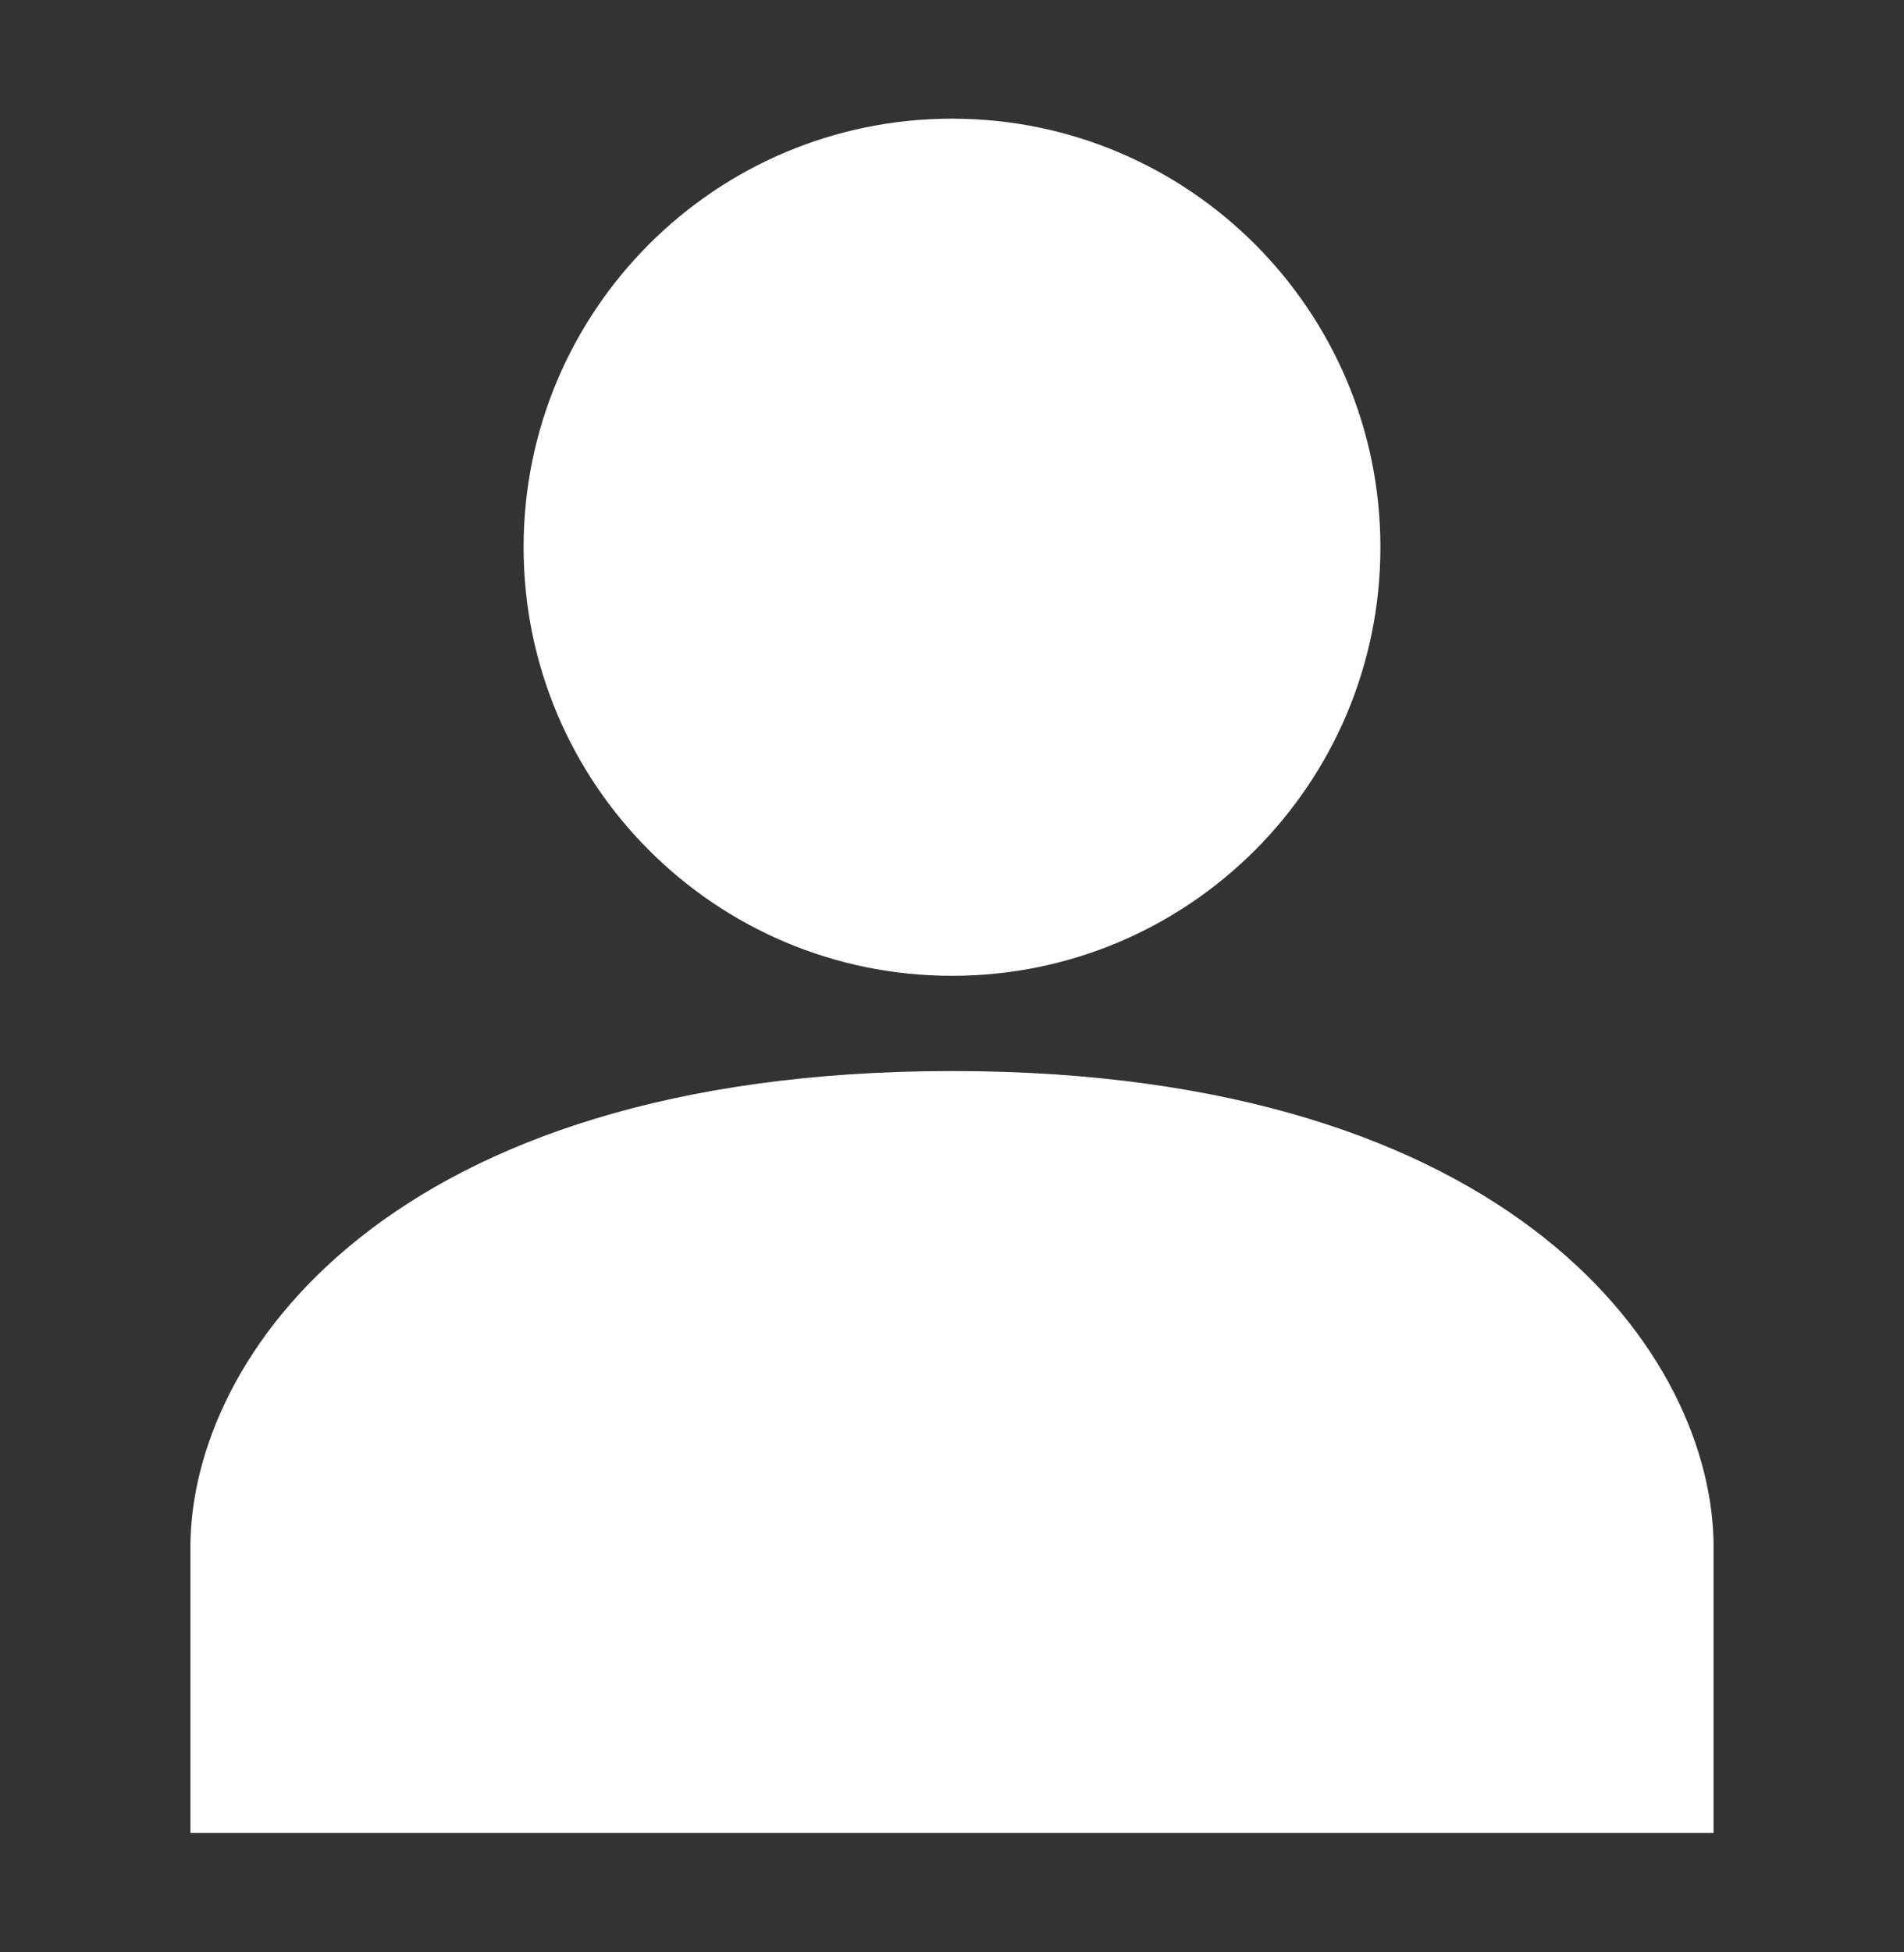
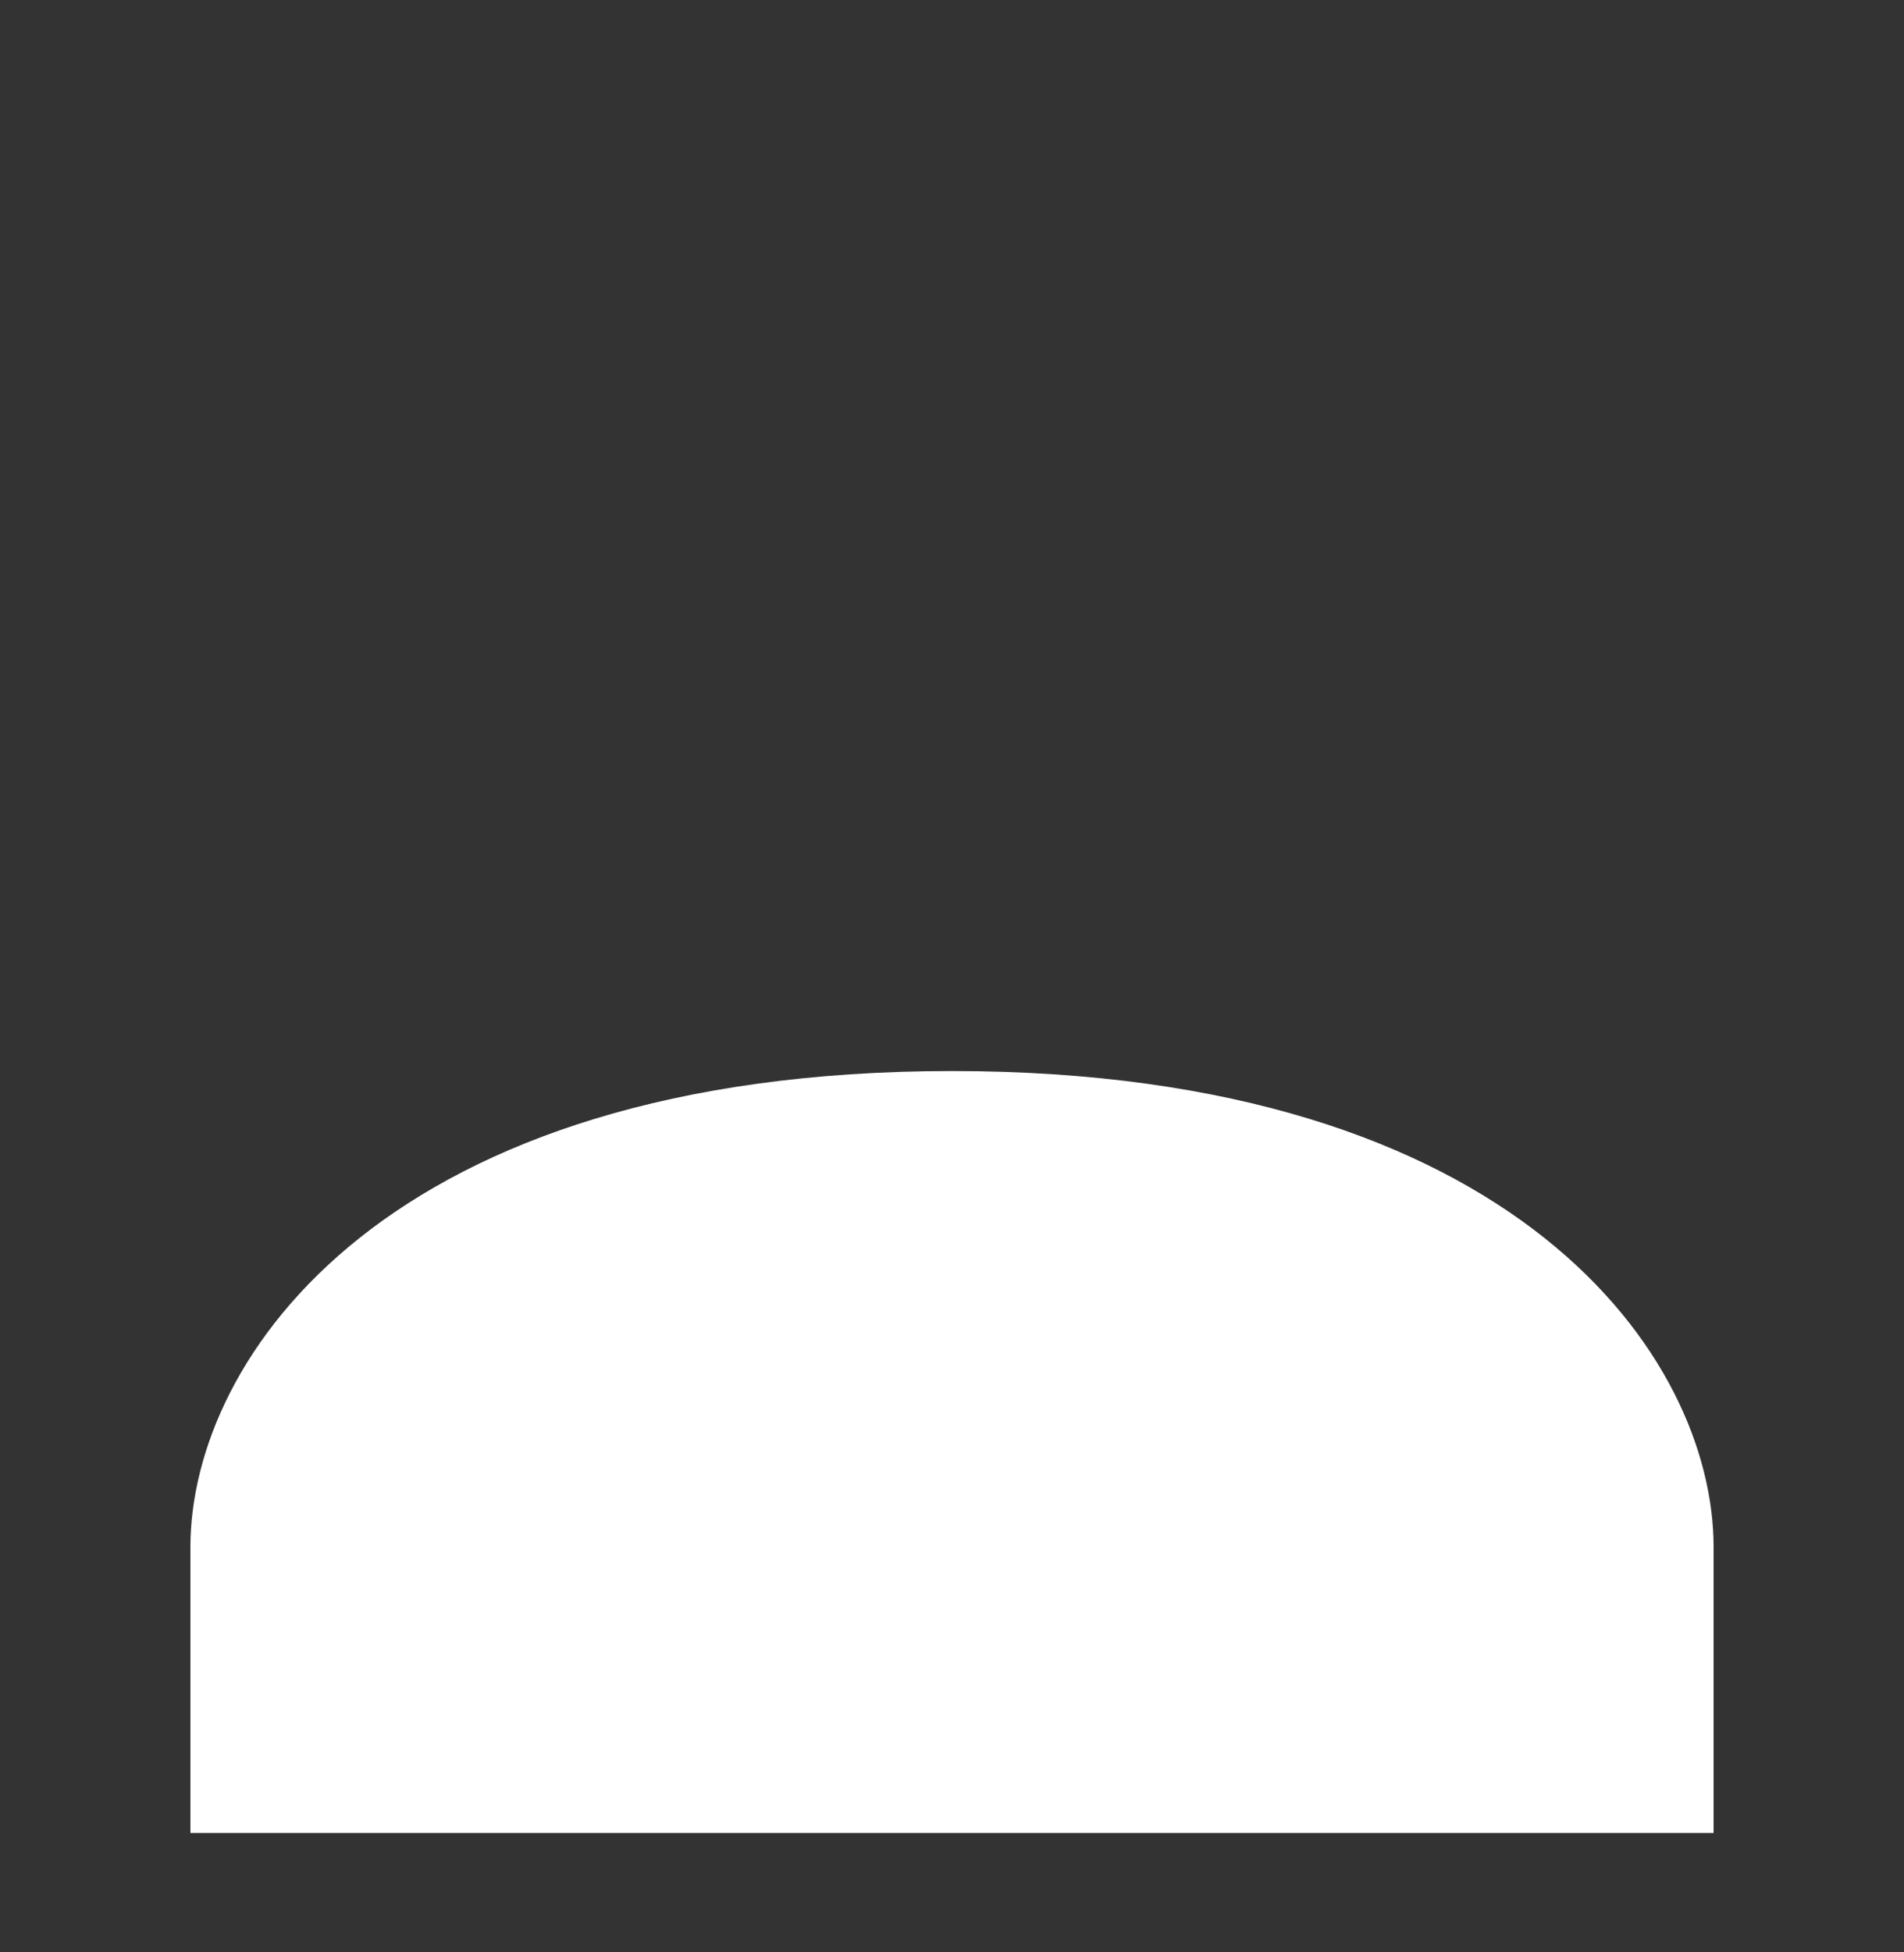
<svg xmlns="http://www.w3.org/2000/svg" width="40" height="41" viewBox="0 0 40 41" fill="none">
  <rect x="0" y="0" width="40" height="41" fill="#333333" stroke="none" />
  <path d="M20 22.492C8.16 22.492 4 28.492 4 32.492V38.492H36V32.492C36 28.492 31.84 22.492 20 22.492Z" fill="white" />
-   <path d="M20 20.492C24.971 20.492 29 16.463 29 11.492C29 6.522 24.971 2.492 20 2.492C15.029 2.492 11 6.522 11 11.492C11 16.463 15.029 20.492 20 20.492Z" fill="white" />
</svg>